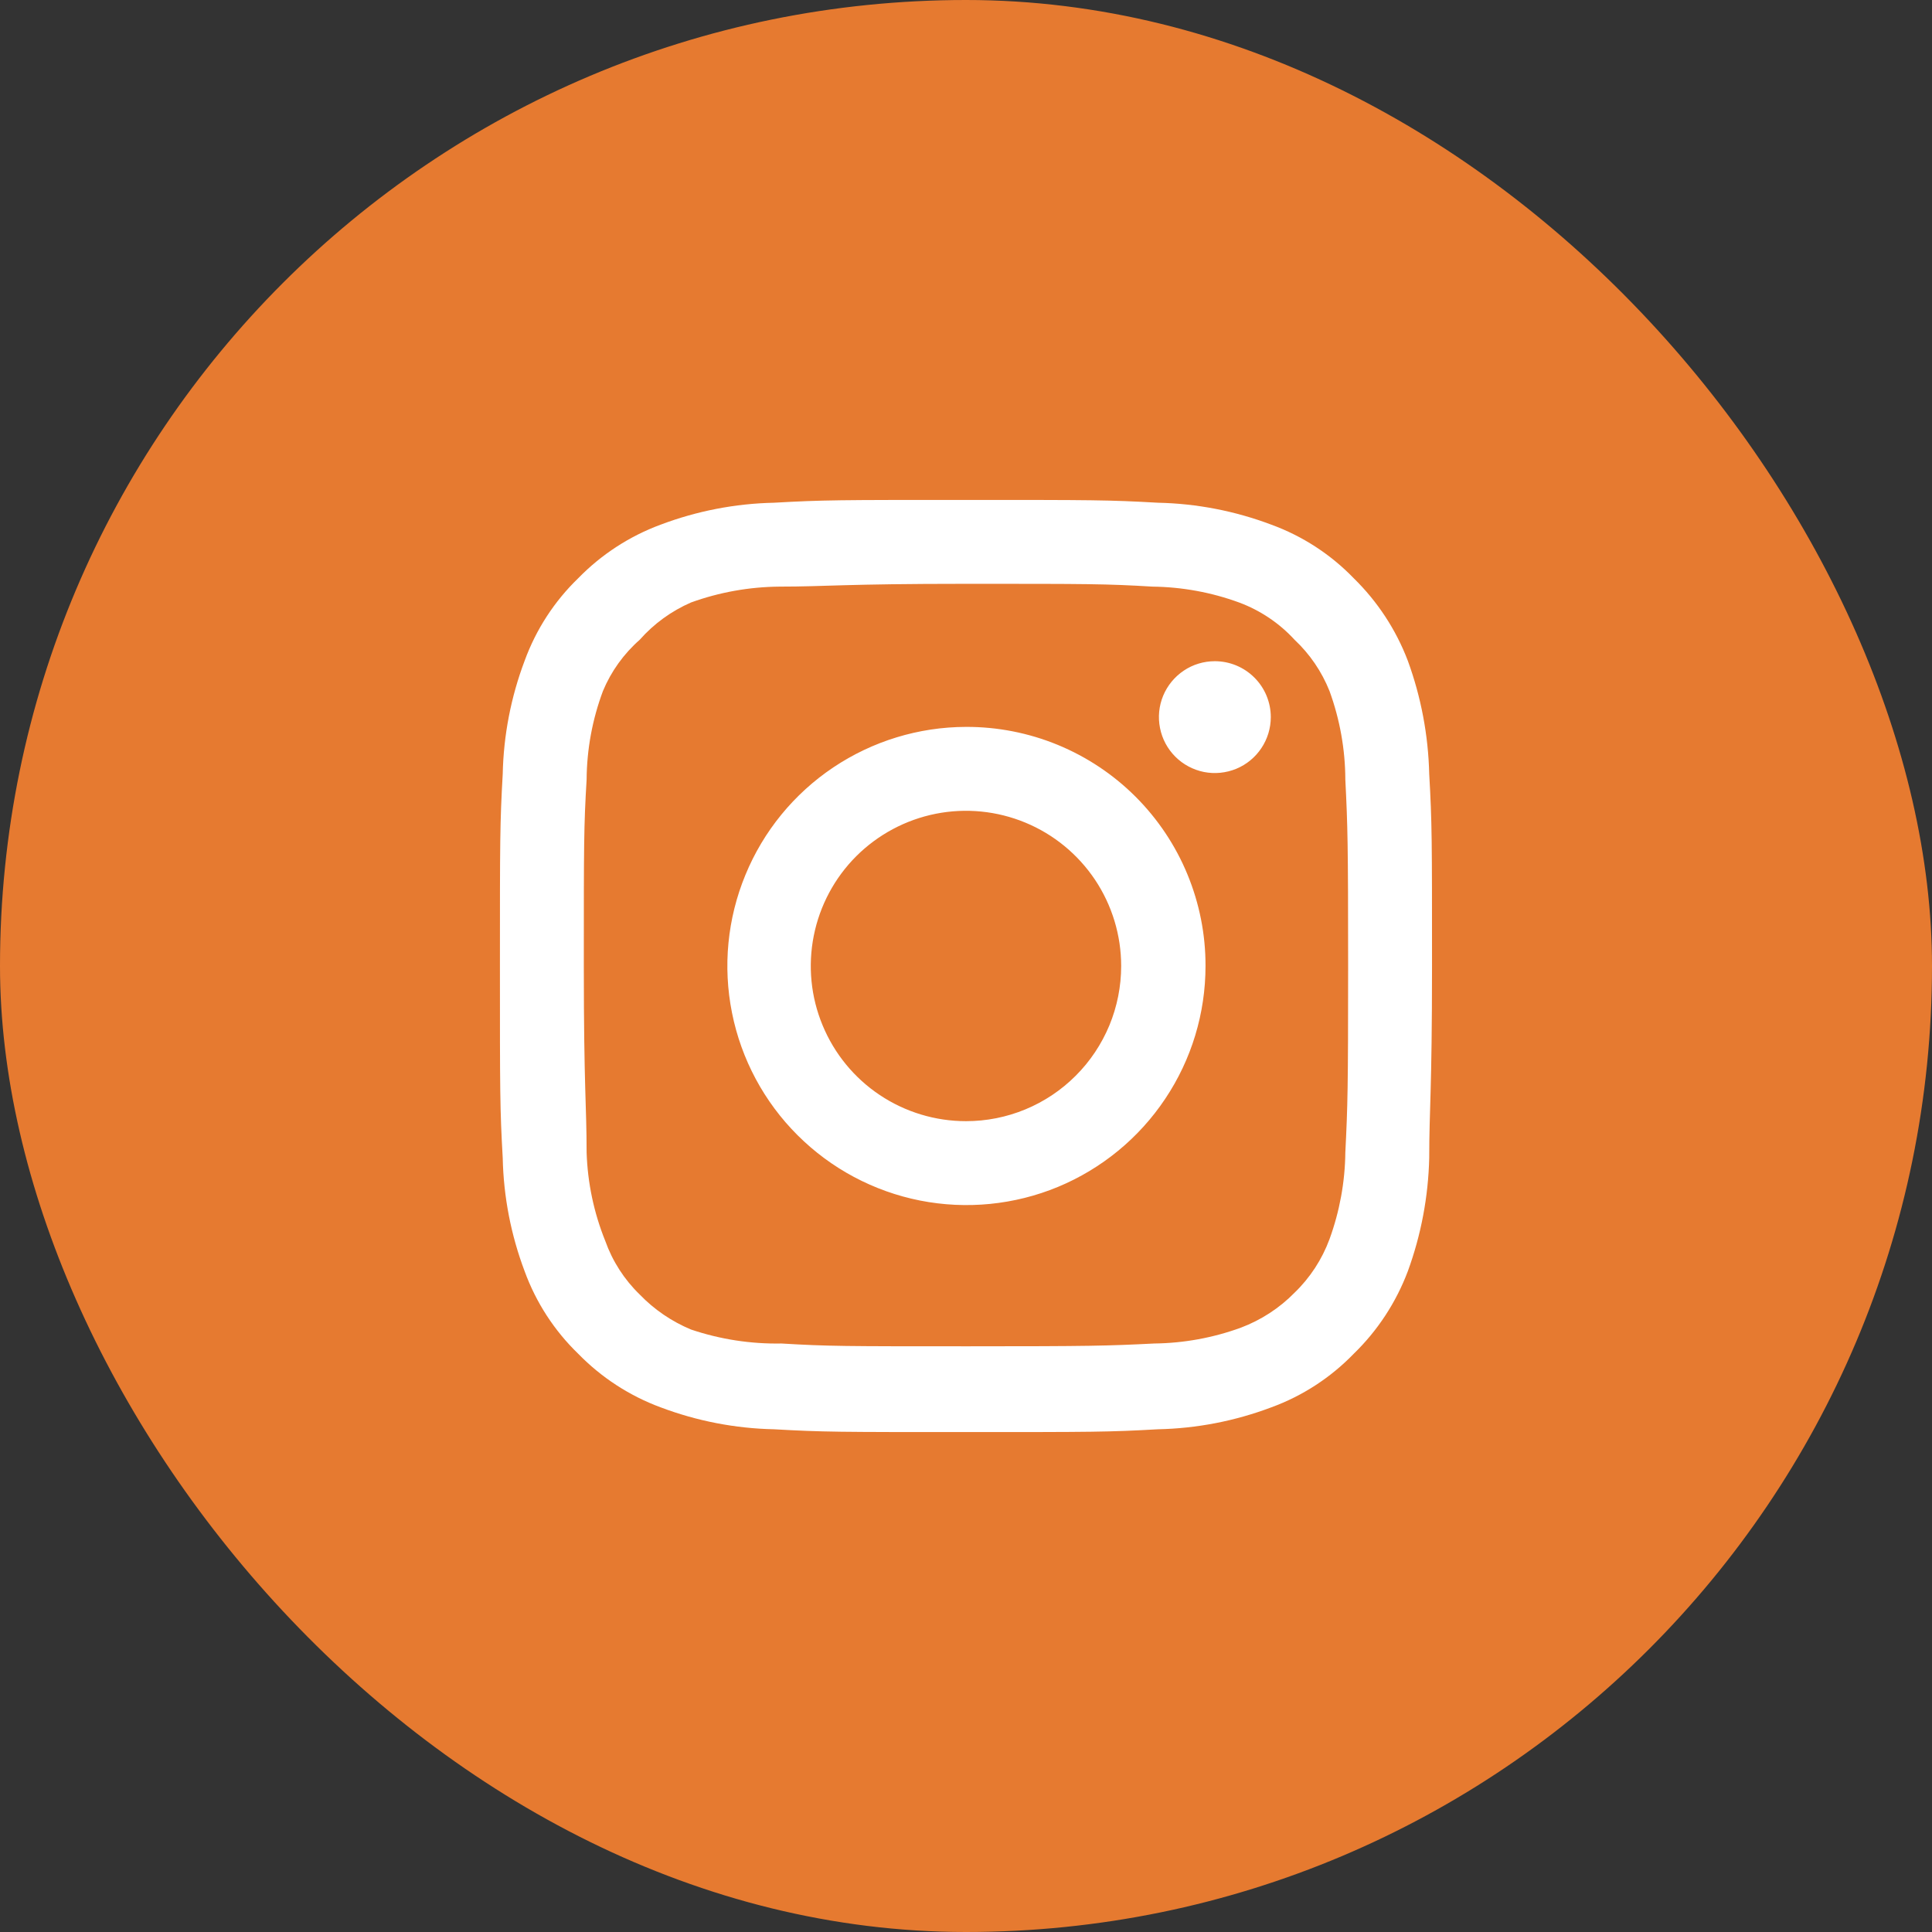
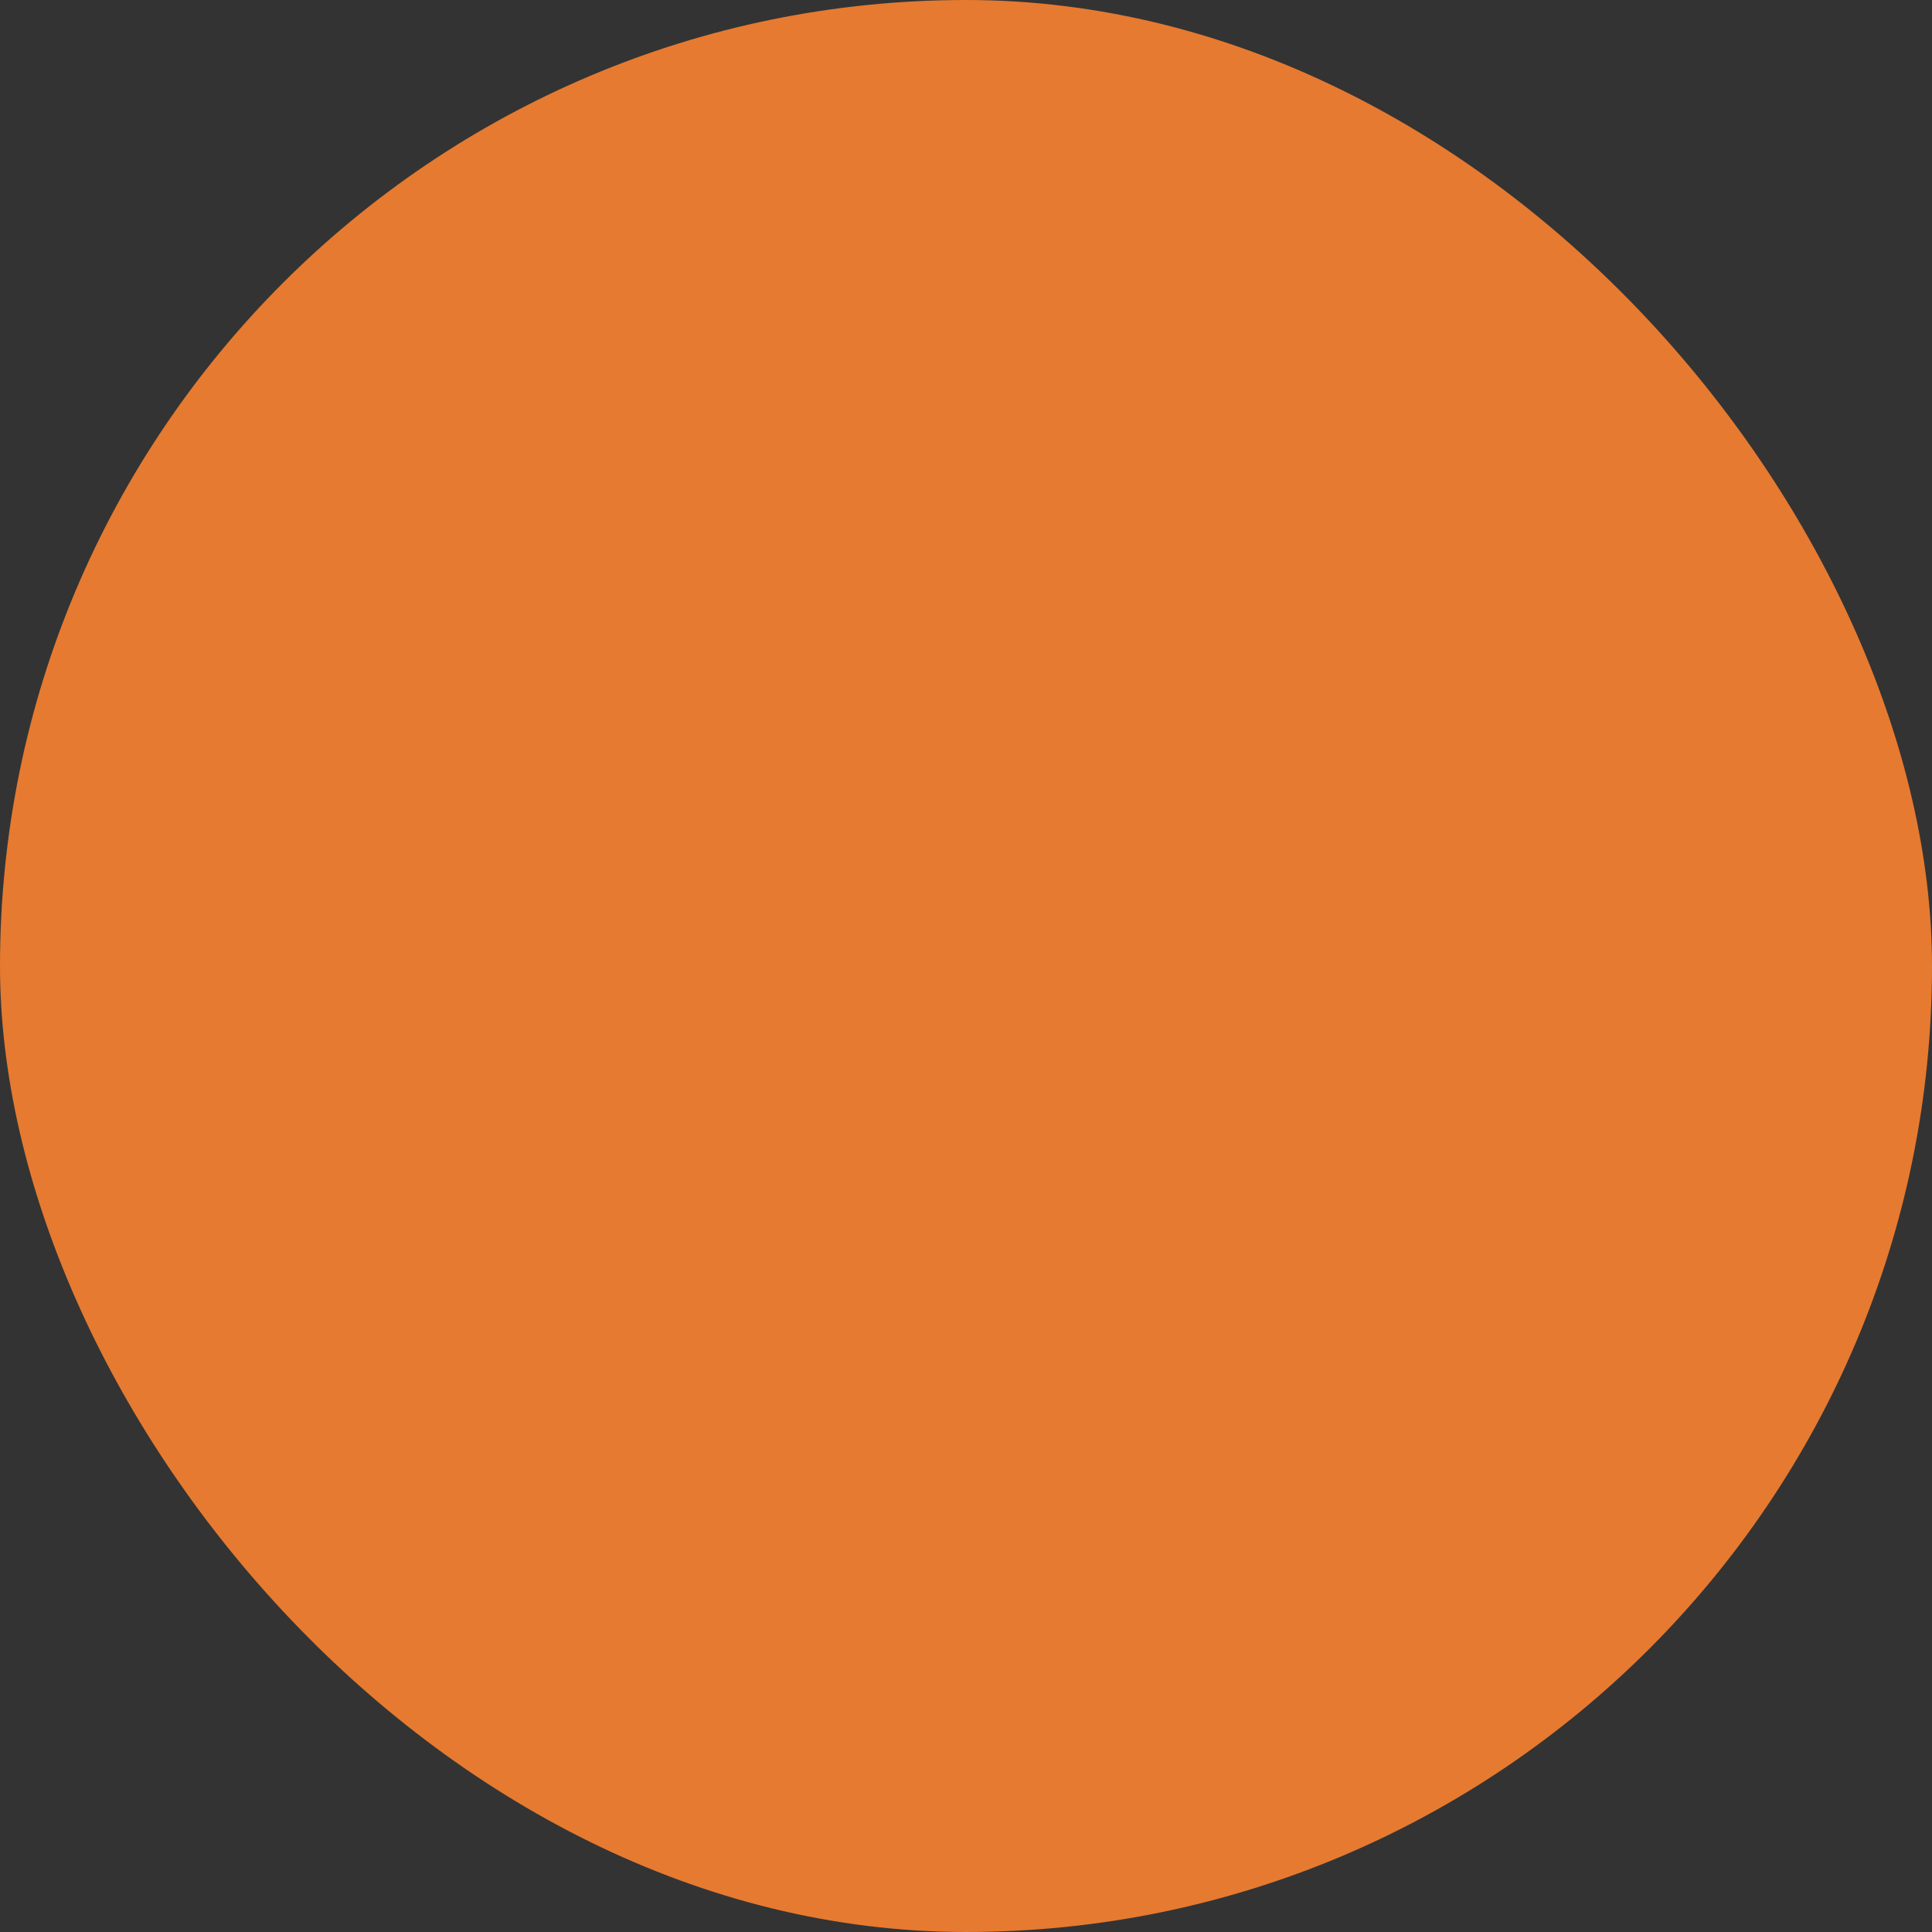
<svg xmlns="http://www.w3.org/2000/svg" width="38" height="38" viewBox="0 0 38 38" fill="none">
  <rect x="0" y="0" width="38" height="38" fill="#333333" stroke="none" />
  <rect width="38" height="38" rx="19" fill="#E67A30" />
-   <path d="M23.895 13.005C23.677 13.005 23.464 13.069 23.284 13.19C23.103 13.311 22.962 13.483 22.878 13.684C22.795 13.885 22.773 14.106 22.816 14.319C22.858 14.533 22.963 14.729 23.117 14.883C23.271 15.037 23.467 15.141 23.68 15.184C23.893 15.226 24.115 15.204 24.316 15.121C24.517 15.038 24.688 14.897 24.809 14.716C24.93 14.535 24.995 14.322 24.995 14.105C24.995 13.813 24.879 13.533 24.672 13.327C24.466 13.121 24.186 13.005 23.895 13.005ZM28.111 15.223C28.093 14.463 27.951 13.71 27.69 12.996C27.457 12.384 27.094 11.831 26.626 11.373C26.172 10.903 25.618 10.543 25.004 10.319C24.291 10.05 23.538 9.904 22.776 9.888C21.805 9.833 21.493 9.833 19 9.833C16.506 9.833 16.195 9.833 15.223 9.888C14.461 9.904 13.708 10.05 12.995 10.319C12.383 10.545 11.829 10.905 11.373 11.373C10.903 11.827 10.543 12.382 10.319 12.996C10.05 13.708 9.904 14.462 9.888 15.223C9.833 16.195 9.833 16.507 9.833 19C9.833 21.493 9.833 21.805 9.888 22.777C9.904 23.538 10.05 24.291 10.319 25.004C10.543 25.618 10.903 26.173 11.373 26.627C11.829 27.095 12.383 27.455 12.995 27.681C13.708 27.95 14.461 28.096 15.223 28.112C16.195 28.167 16.506 28.167 19 28.167C21.493 28.167 21.805 28.167 22.776 28.112C23.538 28.096 24.291 27.95 25.004 27.681C25.618 27.457 26.172 27.096 26.626 26.627C27.096 26.171 27.459 25.617 27.69 25.004C27.951 24.29 28.093 23.537 28.111 22.777C28.111 21.805 28.166 21.493 28.166 19C28.166 16.507 28.166 16.195 28.111 15.223ZM26.461 22.667C26.455 23.248 26.349 23.825 26.15 24.372C26.003 24.77 25.768 25.131 25.462 25.426C25.165 25.729 24.805 25.963 24.408 26.113C23.861 26.313 23.285 26.418 22.703 26.425C21.786 26.471 21.447 26.48 19.036 26.48C16.625 26.48 16.286 26.48 15.37 26.425C14.765 26.436 14.164 26.343 13.591 26.15C13.212 25.992 12.868 25.758 12.583 25.462C12.279 25.168 12.047 24.807 11.905 24.408C11.681 23.854 11.557 23.264 11.538 22.667C11.538 21.75 11.483 21.411 11.483 19C11.483 16.589 11.483 16.25 11.538 15.333C11.542 14.738 11.651 14.149 11.859 13.592C12.02 13.205 12.268 12.86 12.583 12.583C12.861 12.268 13.206 12.018 13.591 11.85C14.15 11.648 14.739 11.543 15.333 11.538C16.25 11.538 16.589 11.483 19 11.483C21.41 11.483 21.75 11.483 22.666 11.538C23.248 11.545 23.825 11.65 24.371 11.85C24.788 12.005 25.162 12.256 25.462 12.583C25.763 12.865 25.997 13.209 26.15 13.592C26.353 14.15 26.459 14.739 26.461 15.333C26.507 16.25 26.516 16.589 26.516 19C26.516 21.411 26.507 21.75 26.461 22.667ZM19 14.297C18.07 14.299 17.162 14.577 16.39 15.094C15.617 15.612 15.016 16.347 14.662 17.207C14.307 18.066 14.215 19.011 14.398 19.923C14.58 20.834 15.029 21.672 15.687 22.328C16.345 22.985 17.183 23.432 18.095 23.613C19.007 23.793 19.952 23.7 20.811 23.344C21.669 22.987 22.403 22.385 22.919 21.611C23.436 20.838 23.711 19.93 23.711 19C23.713 18.381 23.591 17.768 23.355 17.197C23.119 16.625 22.771 16.106 22.334 15.669C21.896 15.232 21.376 14.886 20.803 14.65C20.231 14.415 19.618 14.295 19 14.297ZM19 22.052C18.396 22.052 17.806 21.873 17.304 21.538C16.802 21.203 16.411 20.726 16.18 20.168C15.948 19.61 15.888 18.997 16.006 18.404C16.124 17.812 16.414 17.268 16.841 16.841C17.268 16.415 17.812 16.124 18.404 16.006C18.996 15.888 19.61 15.949 20.168 16.18C20.726 16.411 21.202 16.802 21.538 17.304C21.873 17.806 22.052 18.396 22.052 19C22.052 19.401 21.973 19.798 21.82 20.168C21.666 20.538 21.442 20.875 21.158 21.158C20.875 21.442 20.538 21.667 20.168 21.82C19.797 21.974 19.401 22.052 19 22.052Z" fill="white" />
</svg>